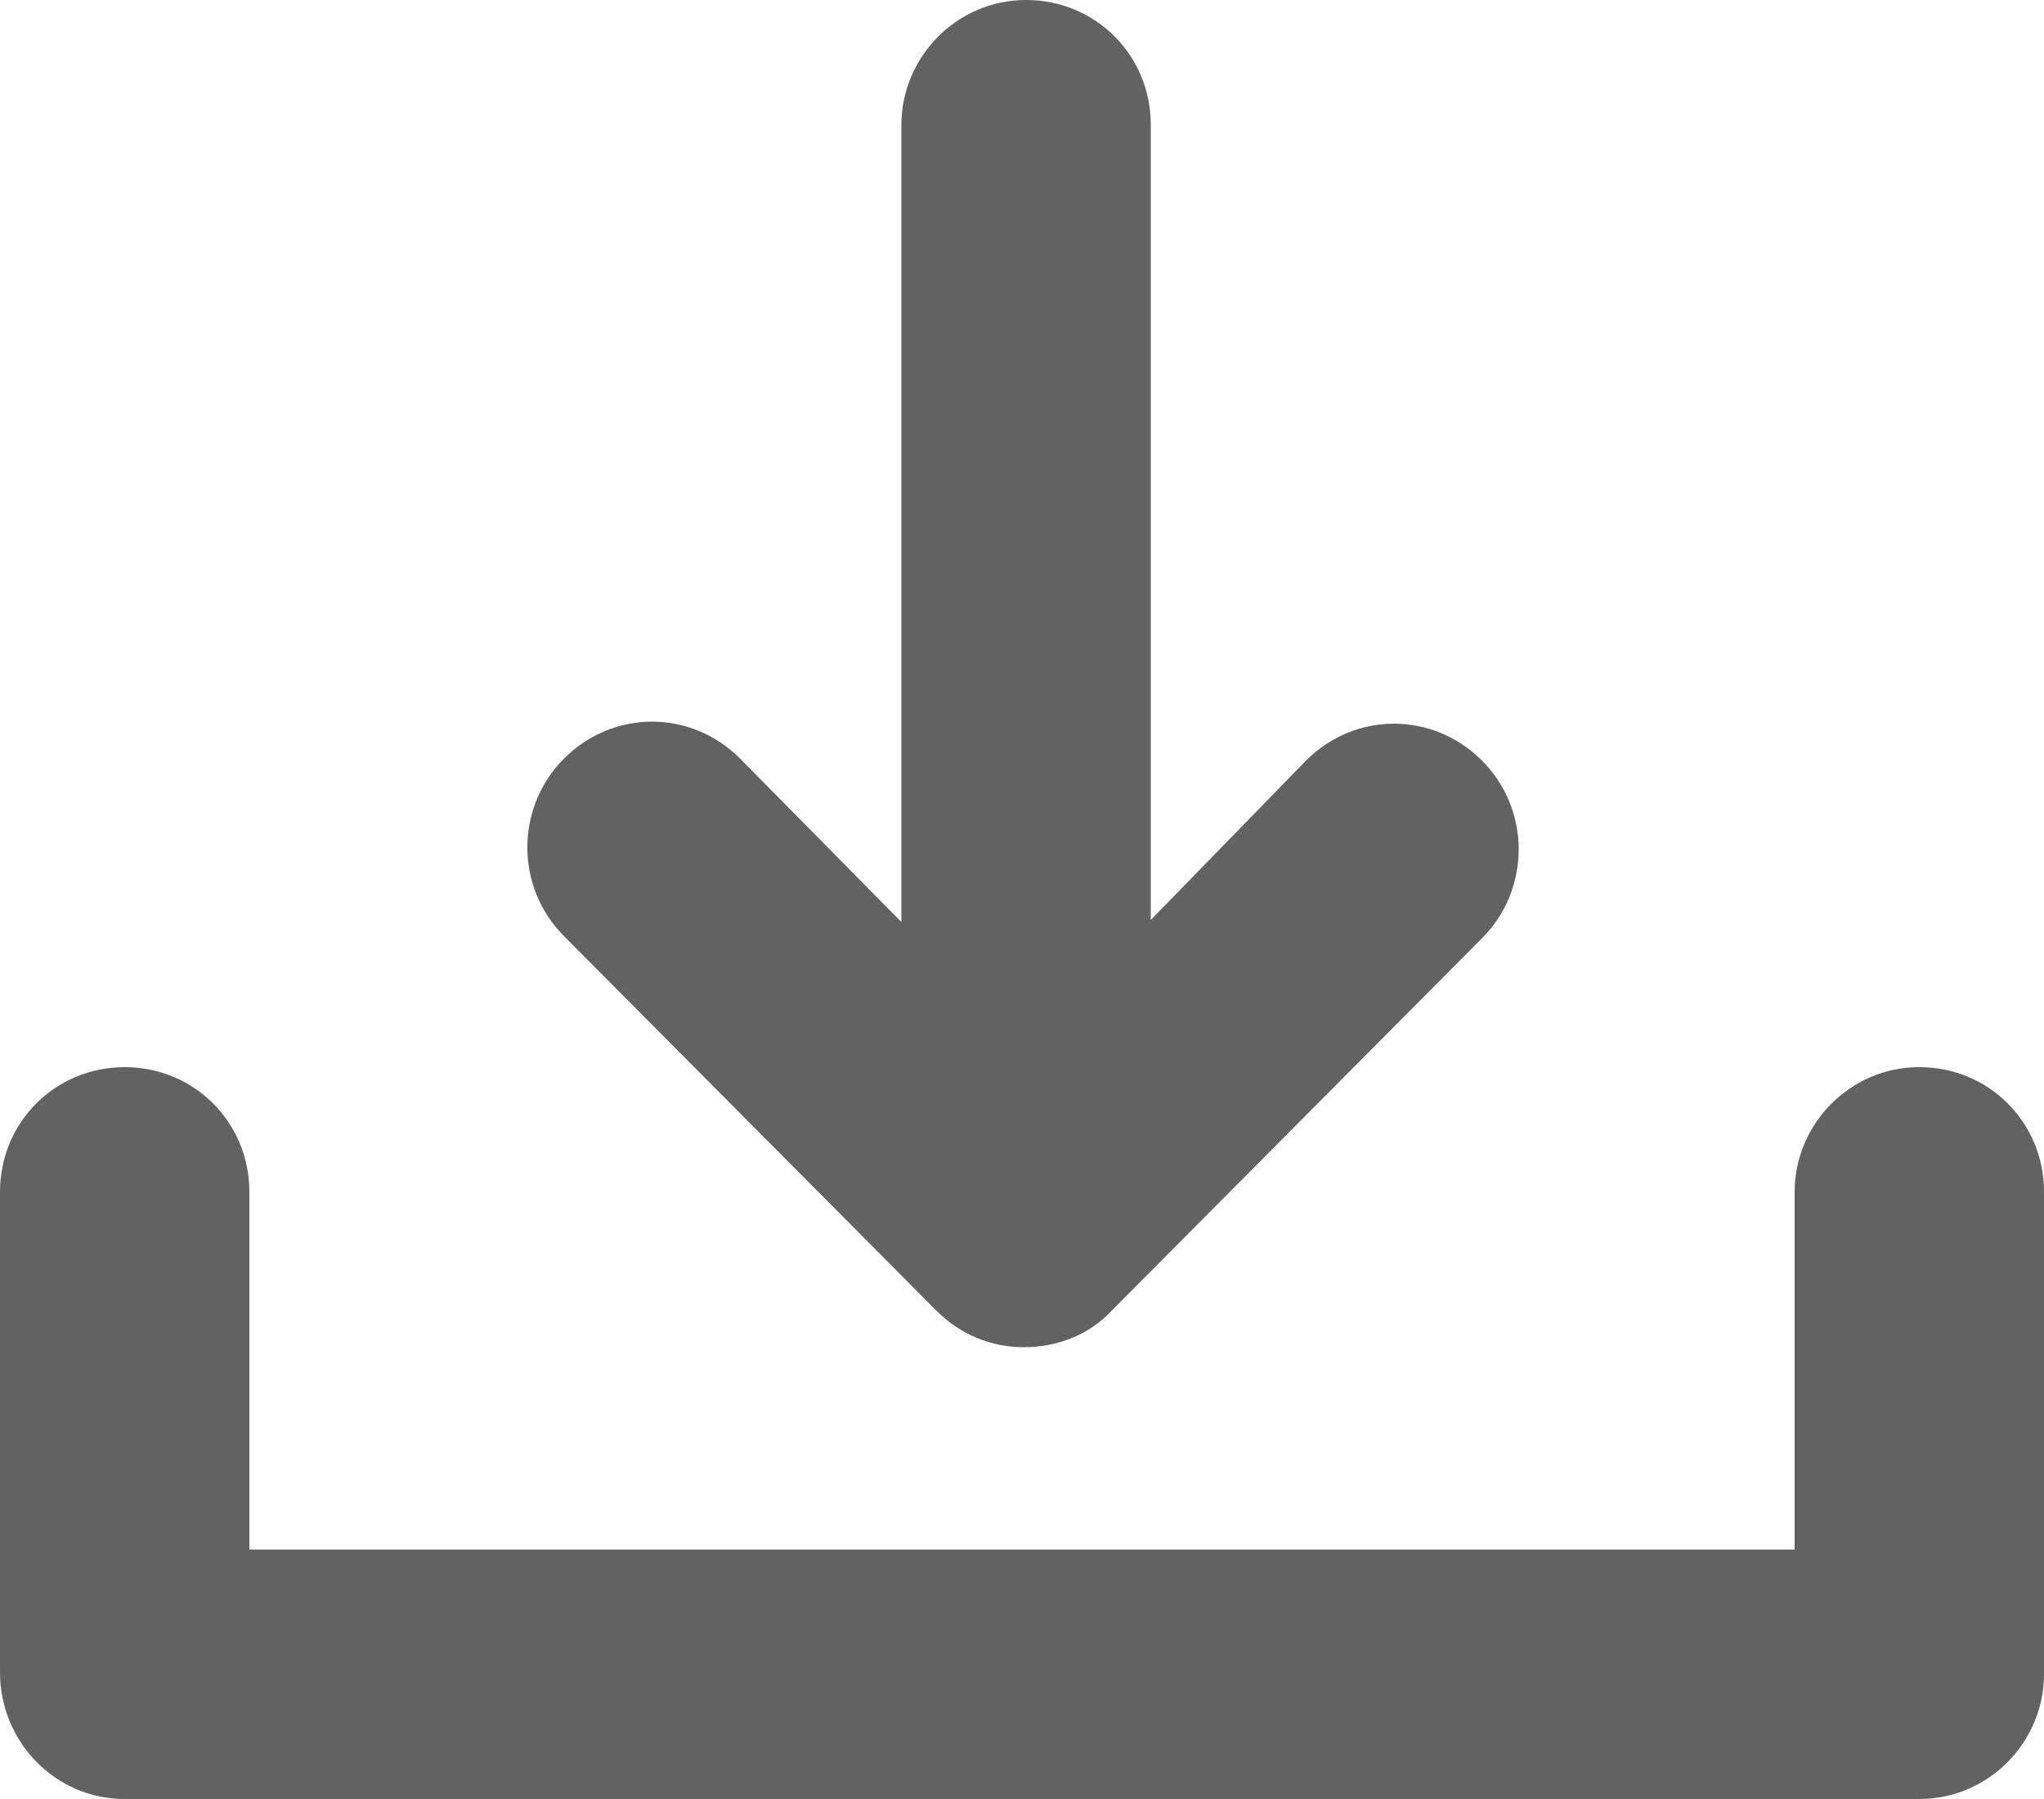
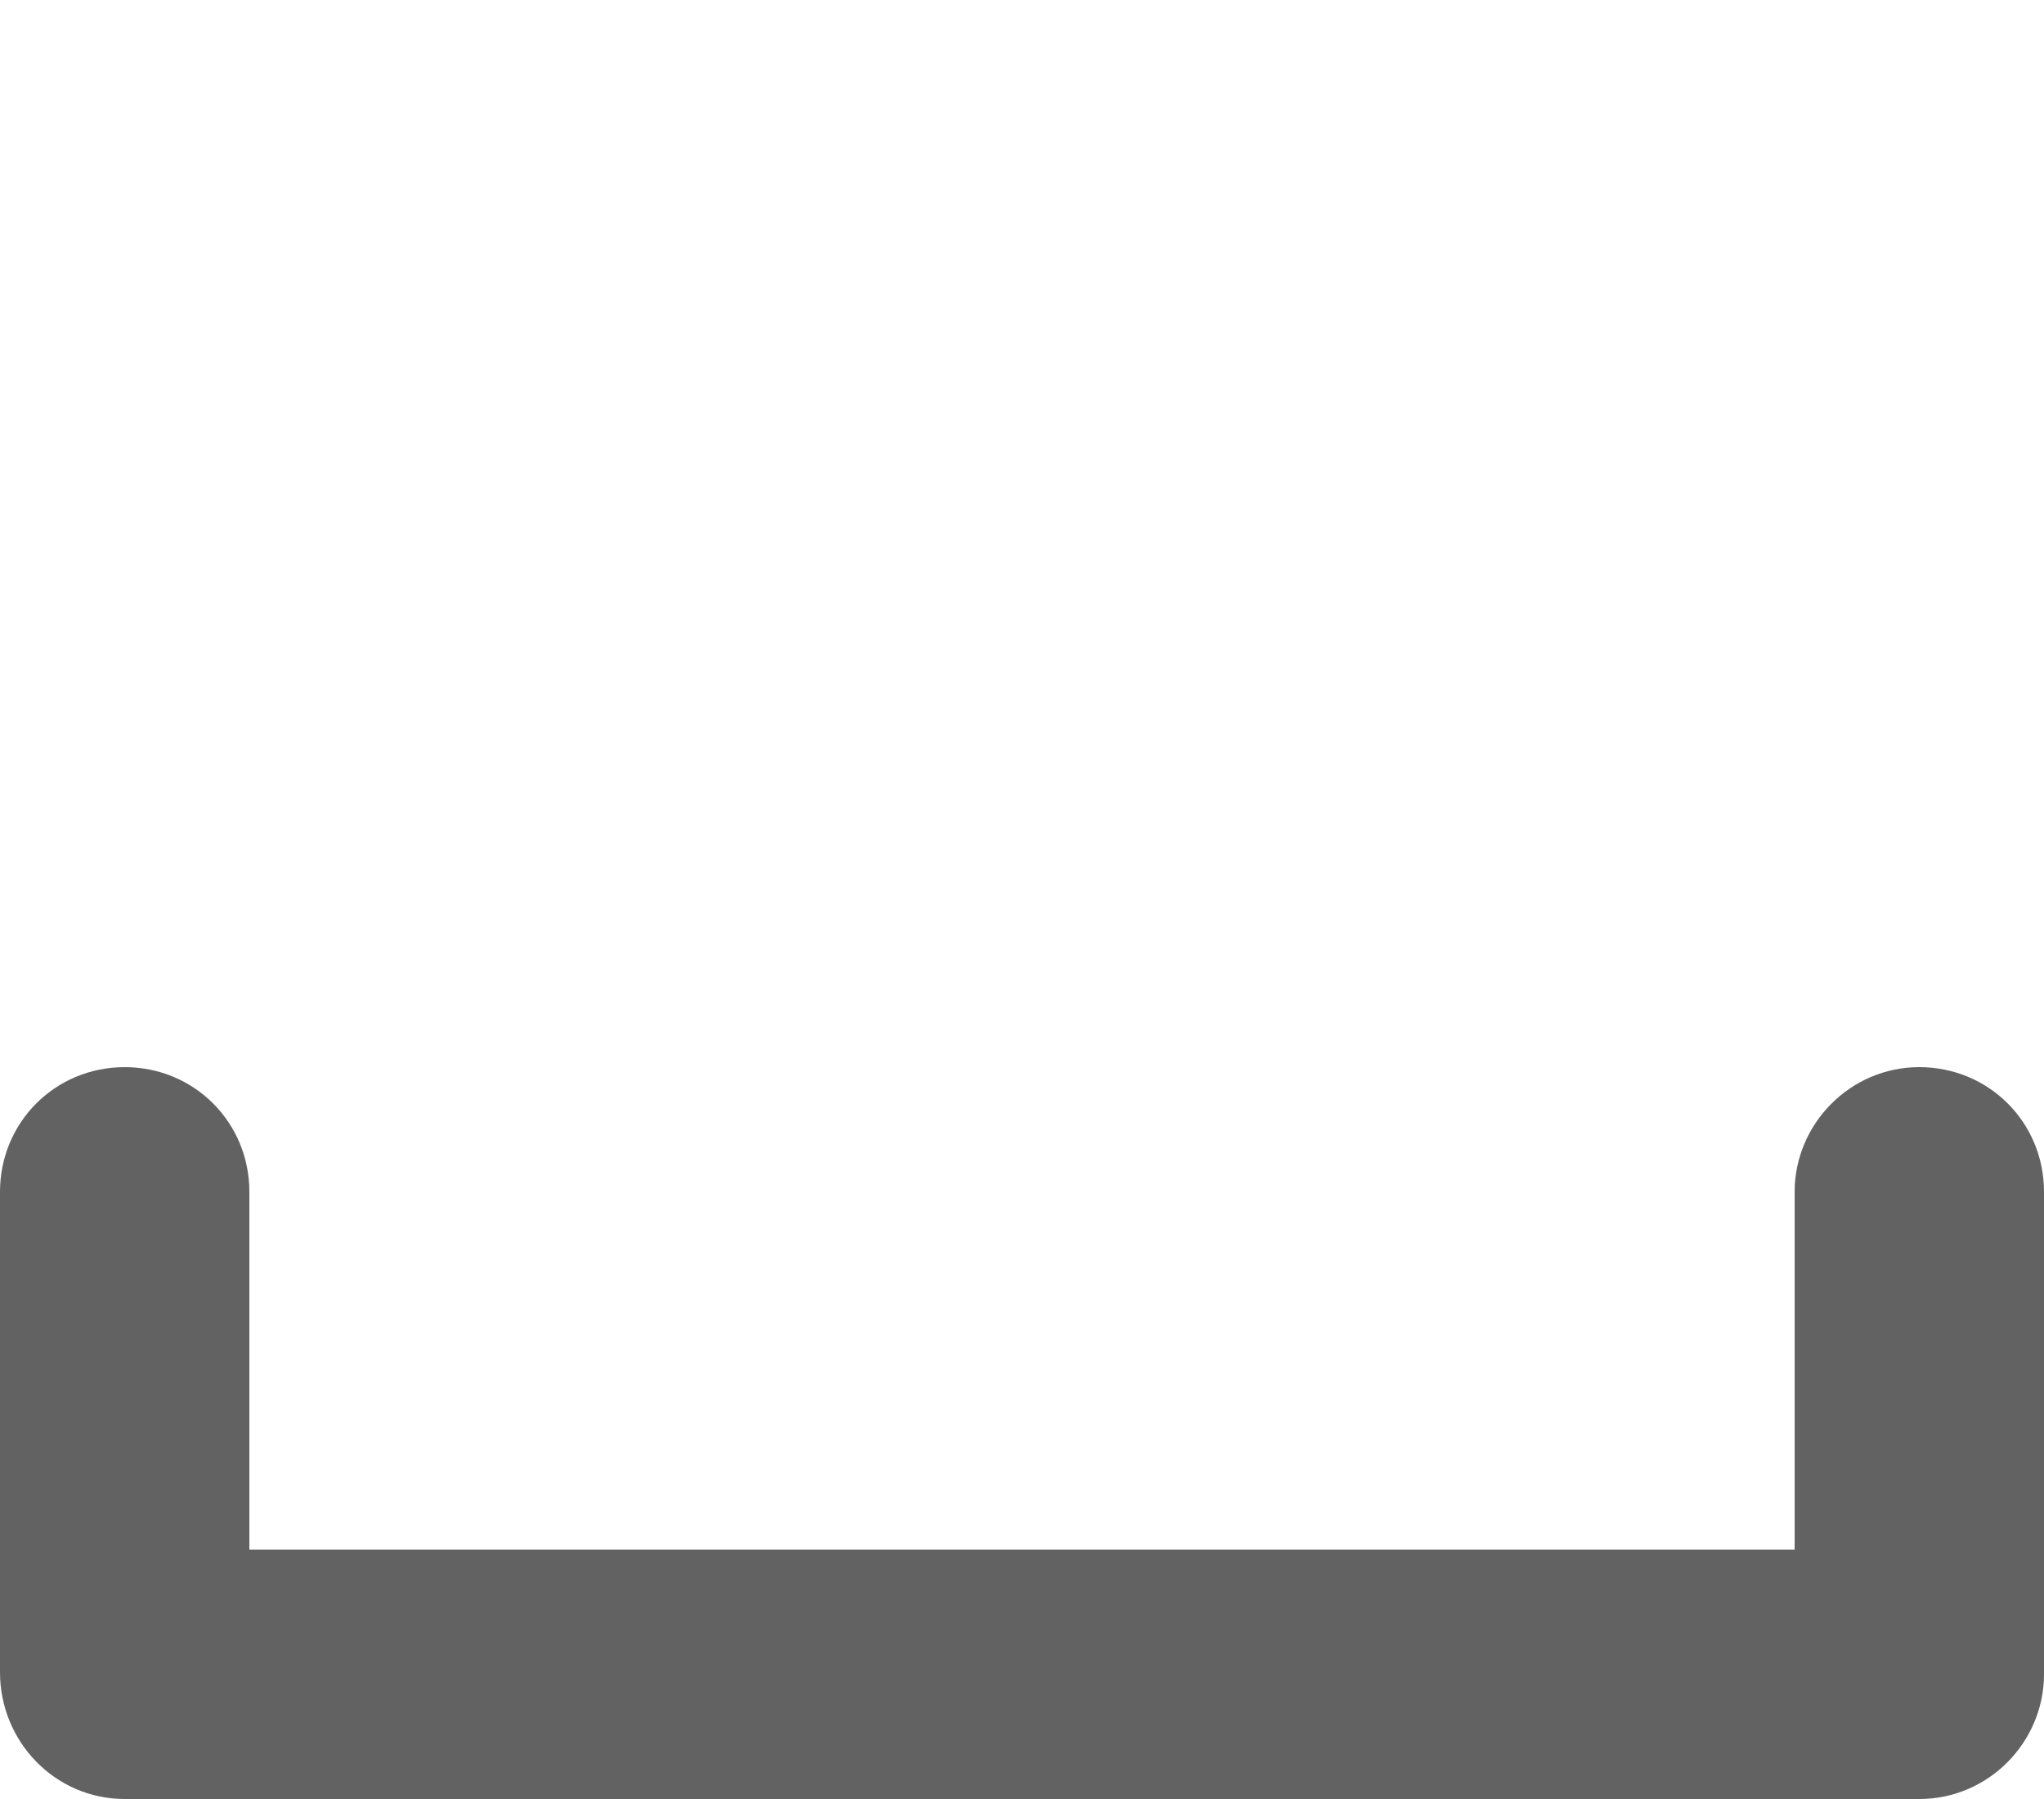
<svg xmlns="http://www.w3.org/2000/svg" width="25" height="22" viewBox="0 0 25 22" fill="none">
  <path d="M23.475 13.05C22.625 13.05 21.95 13.75 21.95 14.575V18.95H3.05V14.575C3.05 13.725 2.375 13.05 1.525 13.05C0.675 13.05 0 13.725 0 14.575V20.45C0 21.3 0.675 22 1.525 22H23.475C24.325 22 25 21.3 25 20.475V14.575C25 13.725 24.325 13.05 23.475 13.05Z" fill="#626262" />
-   <path d="M11.45 16.025C11.75 16.325 12.125 16.475 12.525 16.475C12.925 16.475 13.325 16.325 13.6 16.025L18.125 11.475C18.725 10.875 18.725 9.9 18.125 9.3C17.525 8.7 16.575 8.7 15.975 9.3L14.075 11.25V1.525C14.075 0.675 13.4 0 12.55 0C11.7 0 11.025 0.7 11.025 1.525V11.275L9.05 9.275C8.45 8.675 7.5 8.675 6.9 9.275C6.3 9.875 6.3 10.85 6.9 11.45L11.45 16.025Z" fill="#626262" />
</svg>